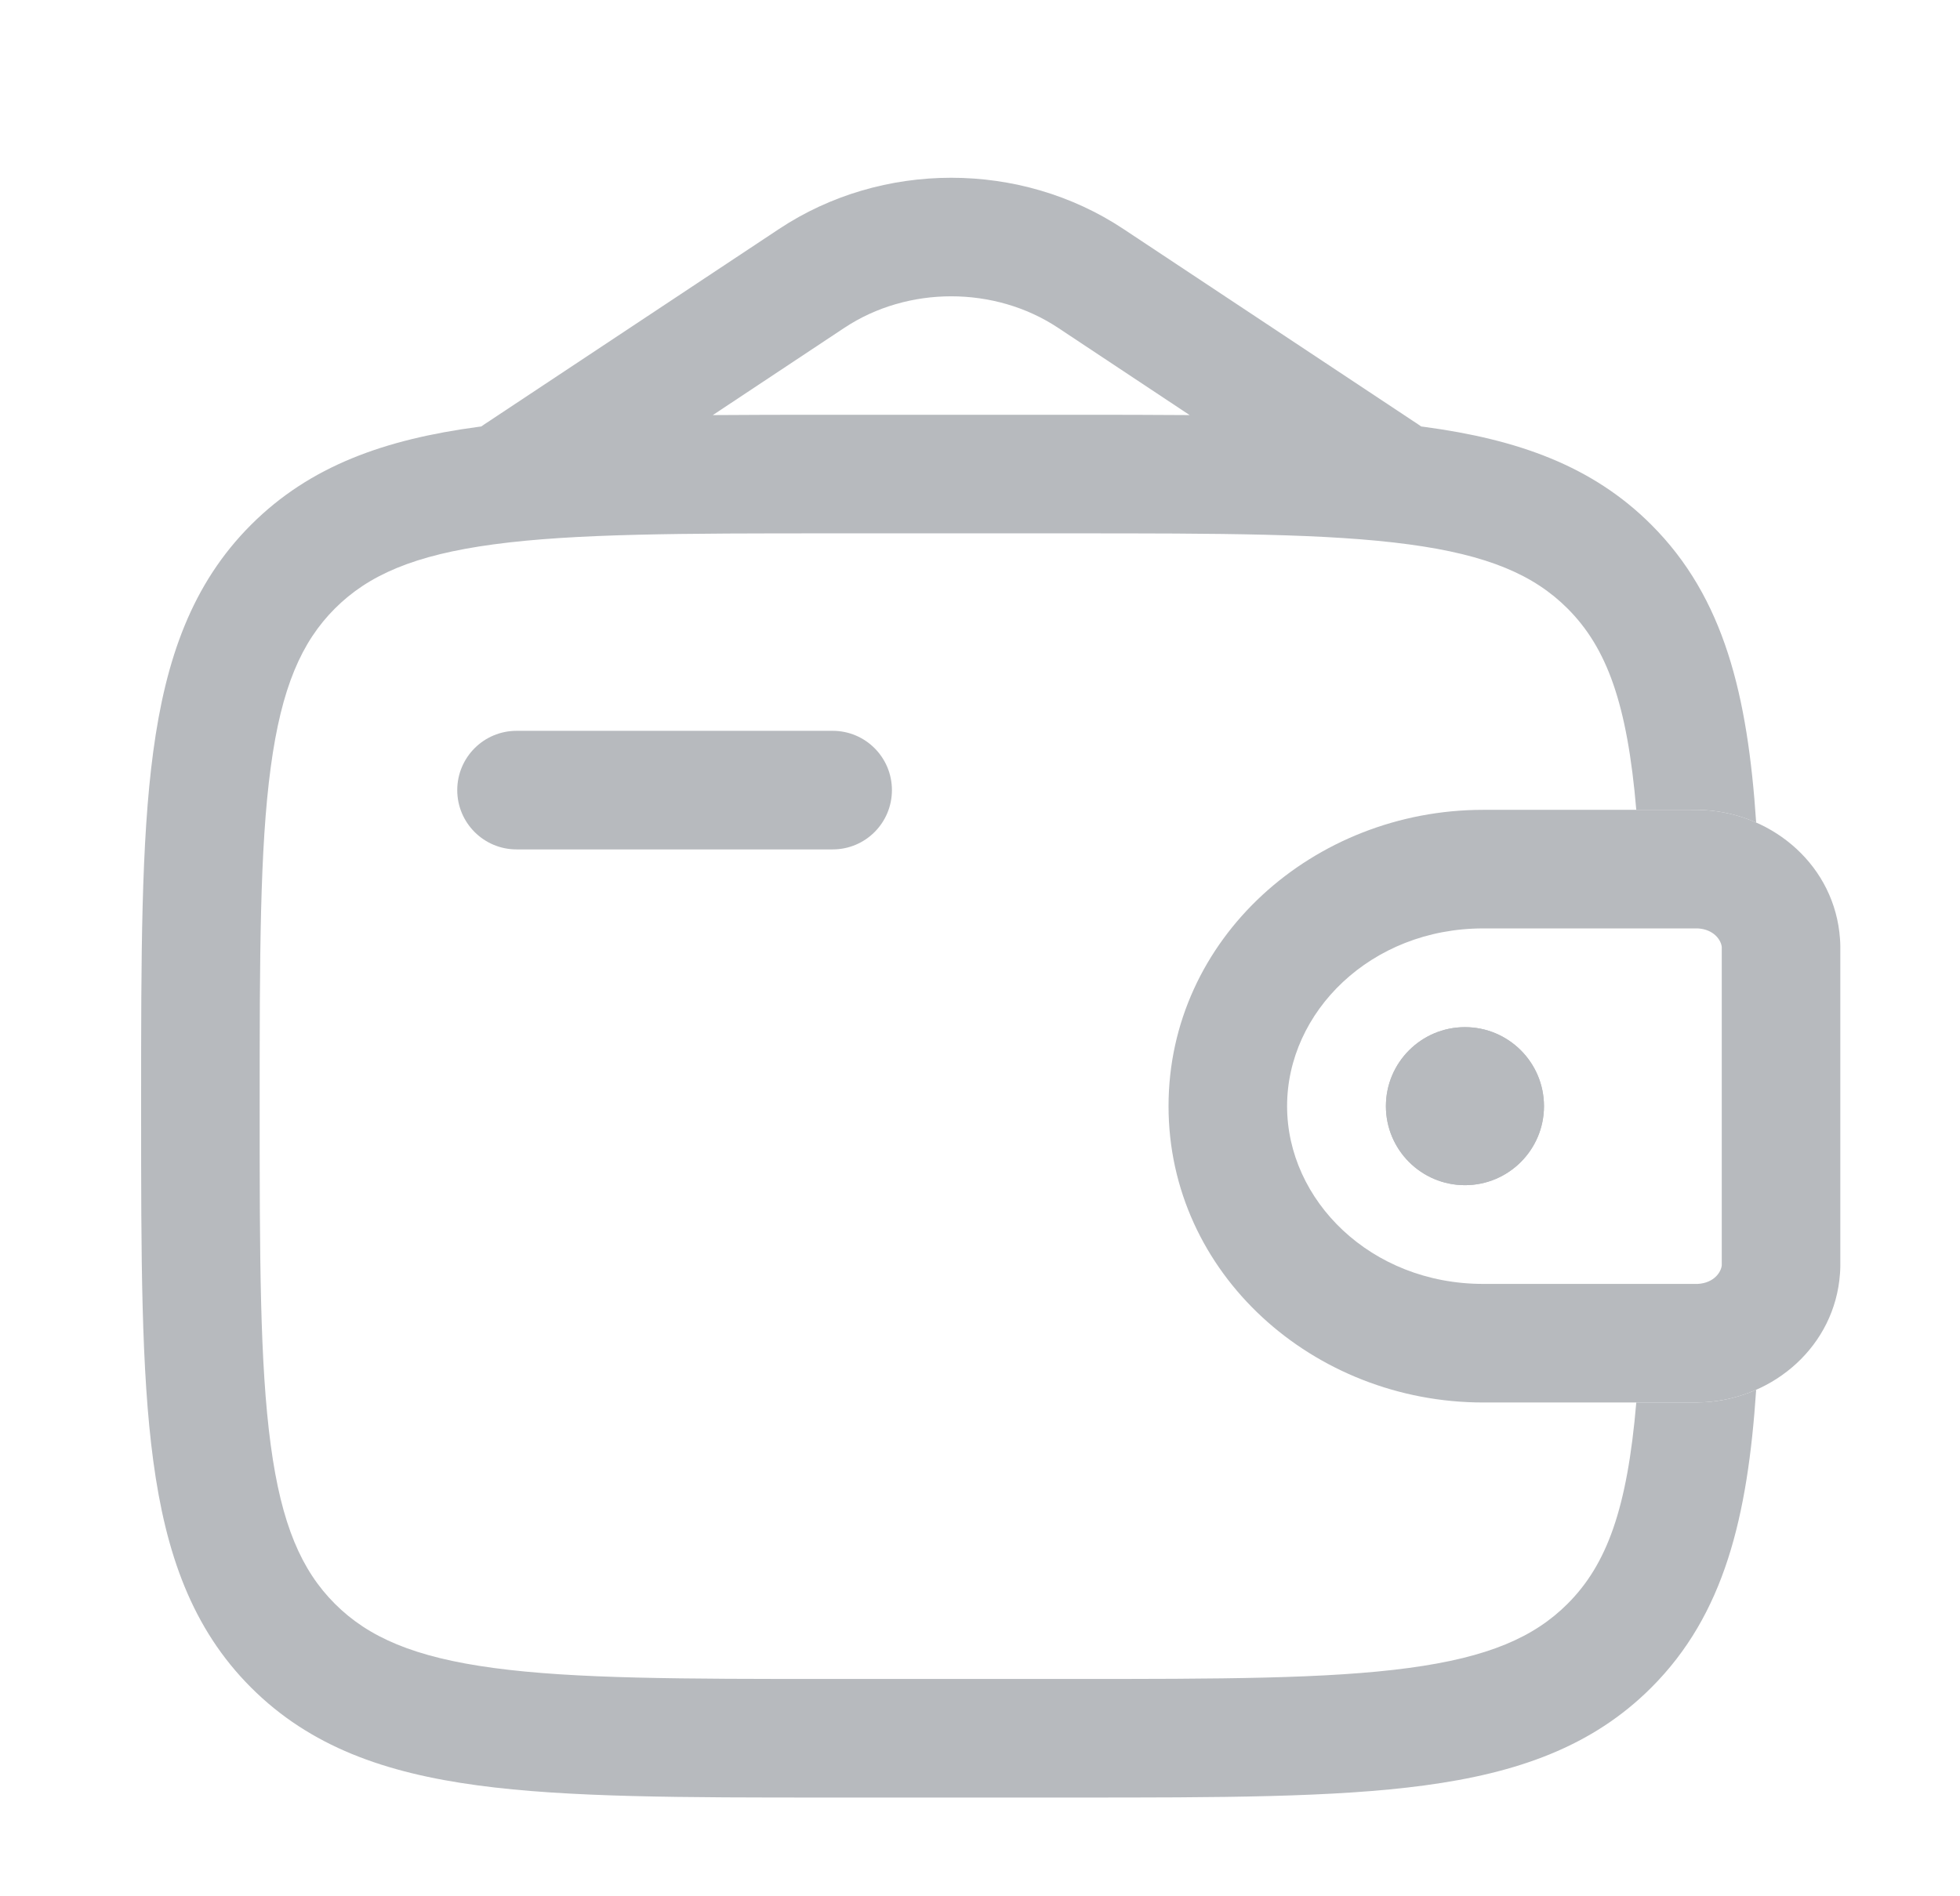
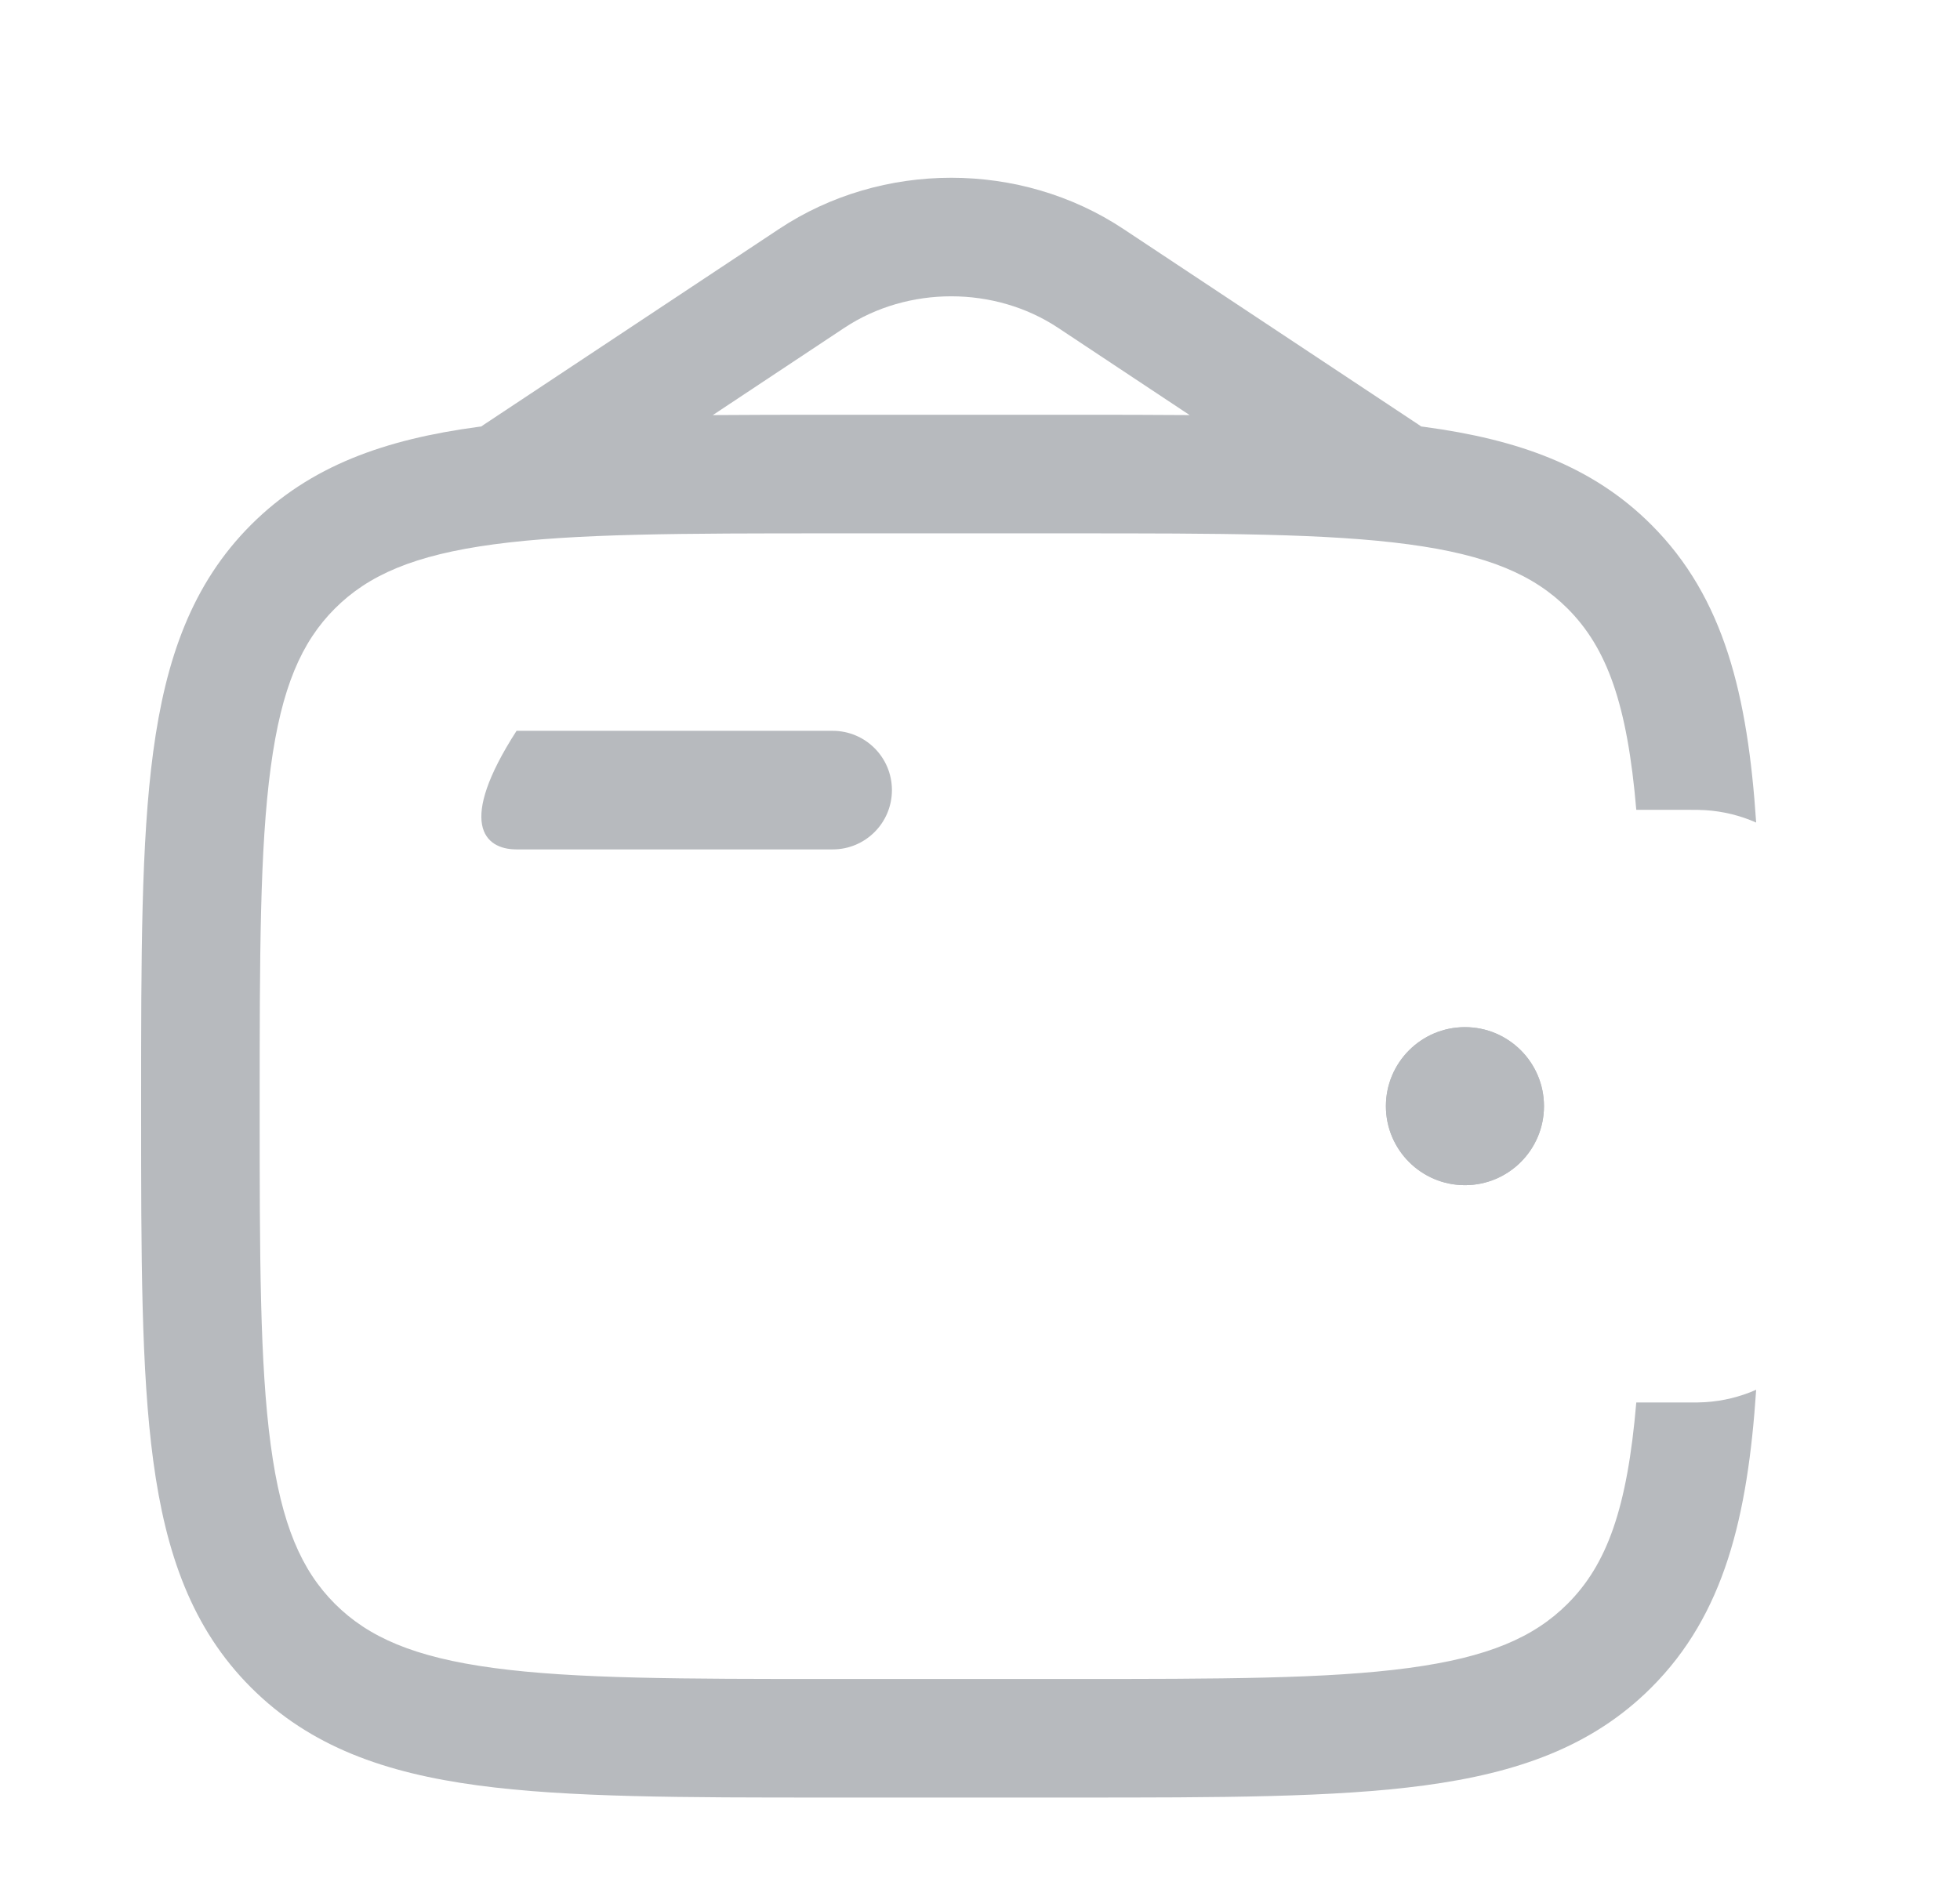
<svg xmlns="http://www.w3.org/2000/svg" width="31" height="30" viewBox="0 0 31 30" fill="none">
  <g id="Outline / Money / Wallet Money">
    <g id="Vector">
-       <path fill-rule="evenodd" clip-rule="evenodd" d="M26.824 14.688C26.799 14.688 26.766 14.688 26.712 14.688H23.458C21.679 14.688 20.357 16.011 20.357 17.5C20.357 18.989 21.679 20.312 23.458 20.312H26.712C26.766 20.312 26.799 20.312 26.824 20.312C26.848 20.312 26.855 20.312 26.855 20.312C27.113 20.296 27.223 20.122 27.232 20.017C27.232 20.017 27.232 20.01 27.232 19.998C27.232 19.976 27.232 19.947 27.232 19.896V15.104C27.232 15.076 27.232 15.055 27.232 15.037C27.232 15.023 27.232 15.012 27.232 15.002C27.232 14.99 27.232 14.983 27.232 14.983C27.223 14.878 27.113 14.704 26.855 14.688C26.855 14.688 26.849 14.688 26.824 14.688ZM26.732 12.812C26.815 12.812 26.895 12.812 26.969 12.817C28.058 12.883 29.021 13.705 29.102 14.852C29.108 14.928 29.108 15.009 29.107 15.084C29.107 15.091 29.107 15.097 29.107 15.104V19.896C29.107 19.903 29.107 19.909 29.107 19.916C29.108 19.991 29.108 20.073 29.102 20.148C29.021 21.295 28.058 22.117 26.969 22.183C26.895 22.188 26.815 22.188 26.732 22.188C26.725 22.188 26.718 22.188 26.712 22.188H23.458C20.777 22.188 18.482 20.153 18.482 17.5C18.482 14.847 20.777 12.812 23.458 12.812H26.712C26.718 12.812 26.725 12.812 26.732 12.812Z" fill="#B7BABE" />
      <path d="M24.42 17.5C24.42 18.19 23.86 18.75 23.17 18.75C22.48 18.75 21.92 18.19 21.92 17.5C21.92 16.81 22.48 16.25 23.17 16.25C23.86 16.25 24.42 16.81 24.42 17.5Z" fill="#B7BABE" />
      <path fill-rule="evenodd" clip-rule="evenodd" d="M26.732 12.812C26.815 12.812 26.895 12.812 26.969 12.817C27.251 12.834 27.524 12.902 27.776 13.013C27.642 11.005 27.274 9.457 26.118 8.302C25.183 7.366 23.997 6.951 22.531 6.754L22.478 6.747C22.465 6.737 22.452 6.728 22.438 6.719L17.769 3.623C16.14 2.542 13.95 2.542 12.321 3.623L7.652 6.719C7.638 6.728 7.625 6.737 7.612 6.747L7.559 6.754C6.093 6.951 4.907 7.366 3.971 8.302C3.036 9.237 2.621 10.423 2.424 11.889C2.232 13.313 2.232 15.132 2.232 17.43V17.57C2.232 19.868 2.232 21.687 2.424 23.111C2.621 24.577 3.036 25.763 3.971 26.698C4.907 27.634 6.093 28.049 7.559 28.246C8.983 28.438 10.802 28.438 13.099 28.438H16.99C19.288 28.438 21.107 28.438 22.531 28.246C23.997 28.049 25.183 27.634 26.118 26.698C27.274 25.543 27.642 23.995 27.776 21.987C27.524 22.098 27.251 22.166 26.969 22.183C26.895 22.188 26.815 22.188 26.732 22.188L26.712 22.188H25.88C25.738 23.864 25.416 24.75 24.793 25.373C24.264 25.902 23.539 26.219 22.281 26.388C20.997 26.561 19.303 26.562 16.92 26.562H13.17C10.786 26.562 9.093 26.561 7.808 26.388C6.551 26.219 5.826 25.902 5.297 25.373C4.768 24.844 4.451 24.119 4.282 22.861C4.109 21.577 4.107 19.884 4.107 17.5C4.107 15.117 4.109 13.423 4.282 12.139C4.451 10.881 4.768 10.156 5.297 9.627C5.826 9.098 6.551 8.781 7.808 8.612C9.093 8.439 10.786 8.438 13.17 8.438H16.92C19.303 8.438 20.997 8.439 22.281 8.612C23.539 8.781 24.264 9.098 24.793 9.627C25.416 10.251 25.738 11.136 25.88 12.812H26.712L26.732 12.812ZM13.099 6.562H16.99C17.636 6.562 18.244 6.562 18.816 6.567L16.733 5.185C15.732 4.522 14.358 4.522 13.357 5.185L11.274 6.567C11.846 6.562 12.454 6.562 13.099 6.562Z" fill="#B7BABE" />
-       <path d="M8.17 11.562C7.652 11.562 7.232 11.982 7.232 12.5C7.232 13.018 7.652 13.438 8.17 13.438H13.17C13.688 13.438 14.107 13.018 14.107 12.5C14.107 11.982 13.688 11.562 13.17 11.562H8.17Z" fill="#B7BABE" />
+       <path d="M8.17 11.562C7.232 13.018 7.652 13.438 8.17 13.438H13.17C13.688 13.438 14.107 13.018 14.107 12.5C14.107 11.982 13.688 11.562 13.17 11.562H8.17Z" fill="#B7BABE" />
      <path fill-rule="evenodd" clip-rule="evenodd" d="M24.42 17.5C24.42 18.19 23.86 18.75 23.17 18.75C22.48 18.75 21.92 18.19 21.92 17.5C21.92 16.81 22.48 16.25 23.17 16.25C23.86 16.25 24.42 16.81 24.42 17.5Z" fill="#B7BABE" />
    </g>
  </g>
</svg>